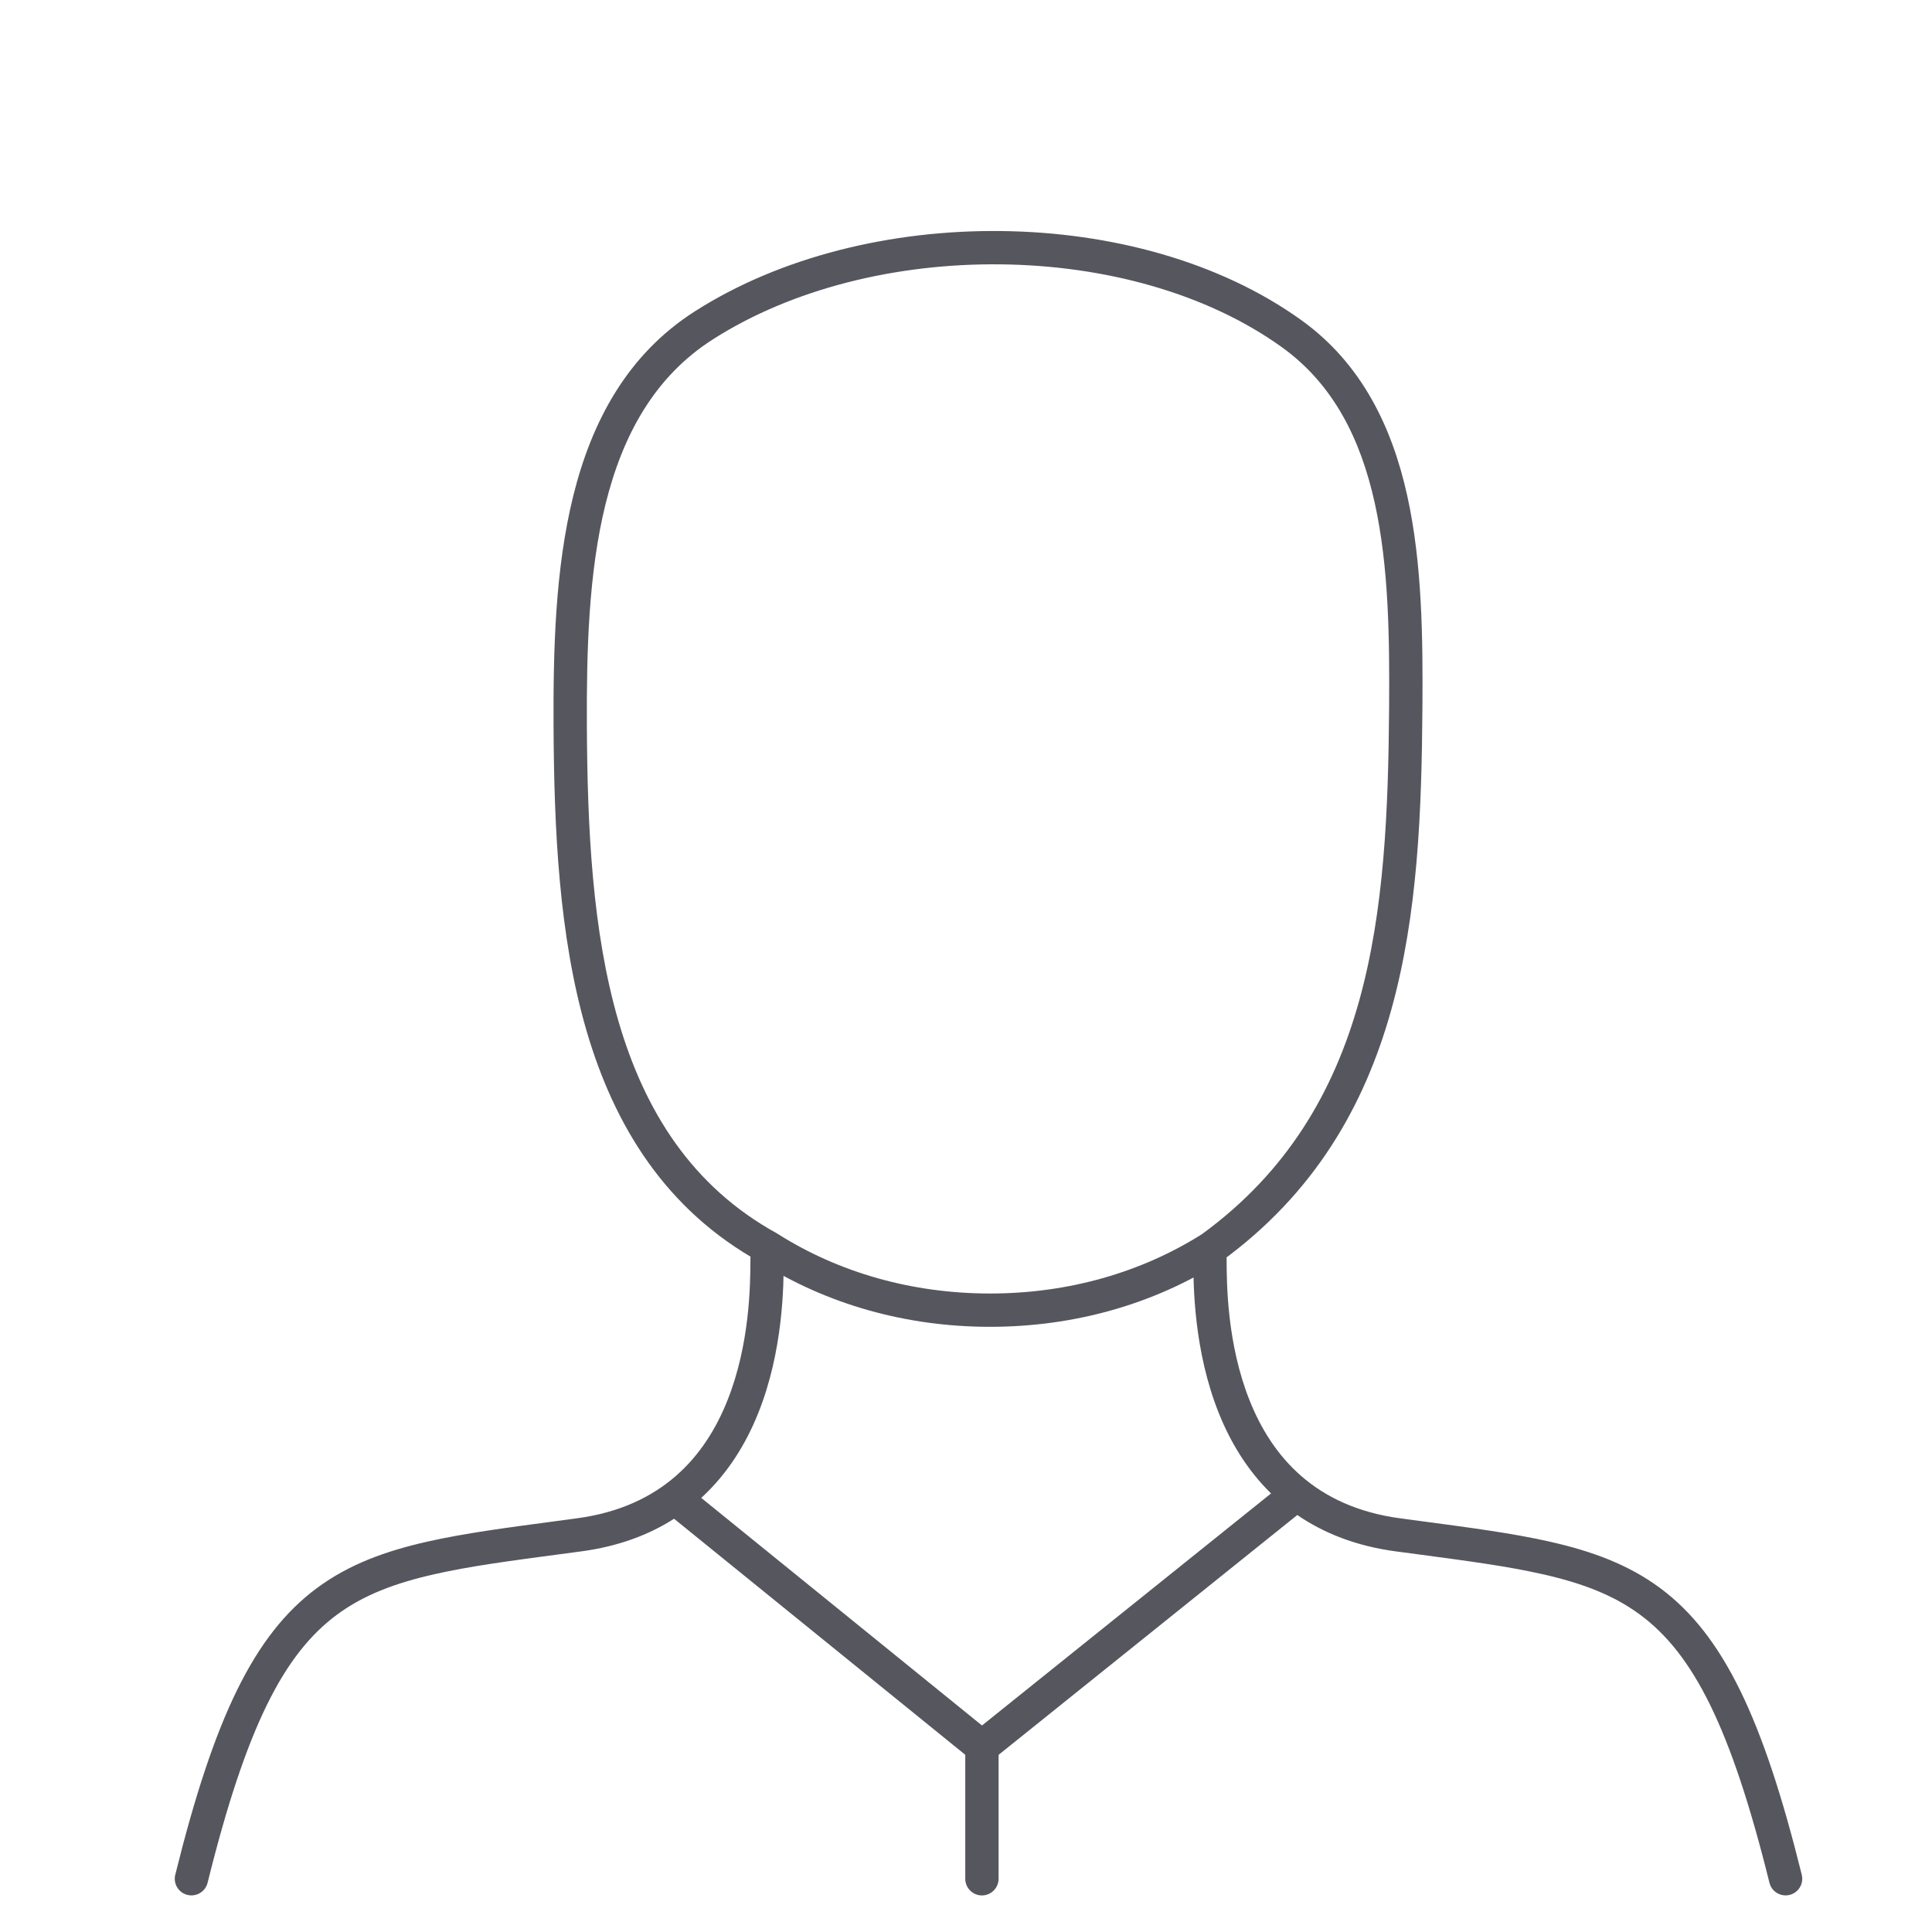
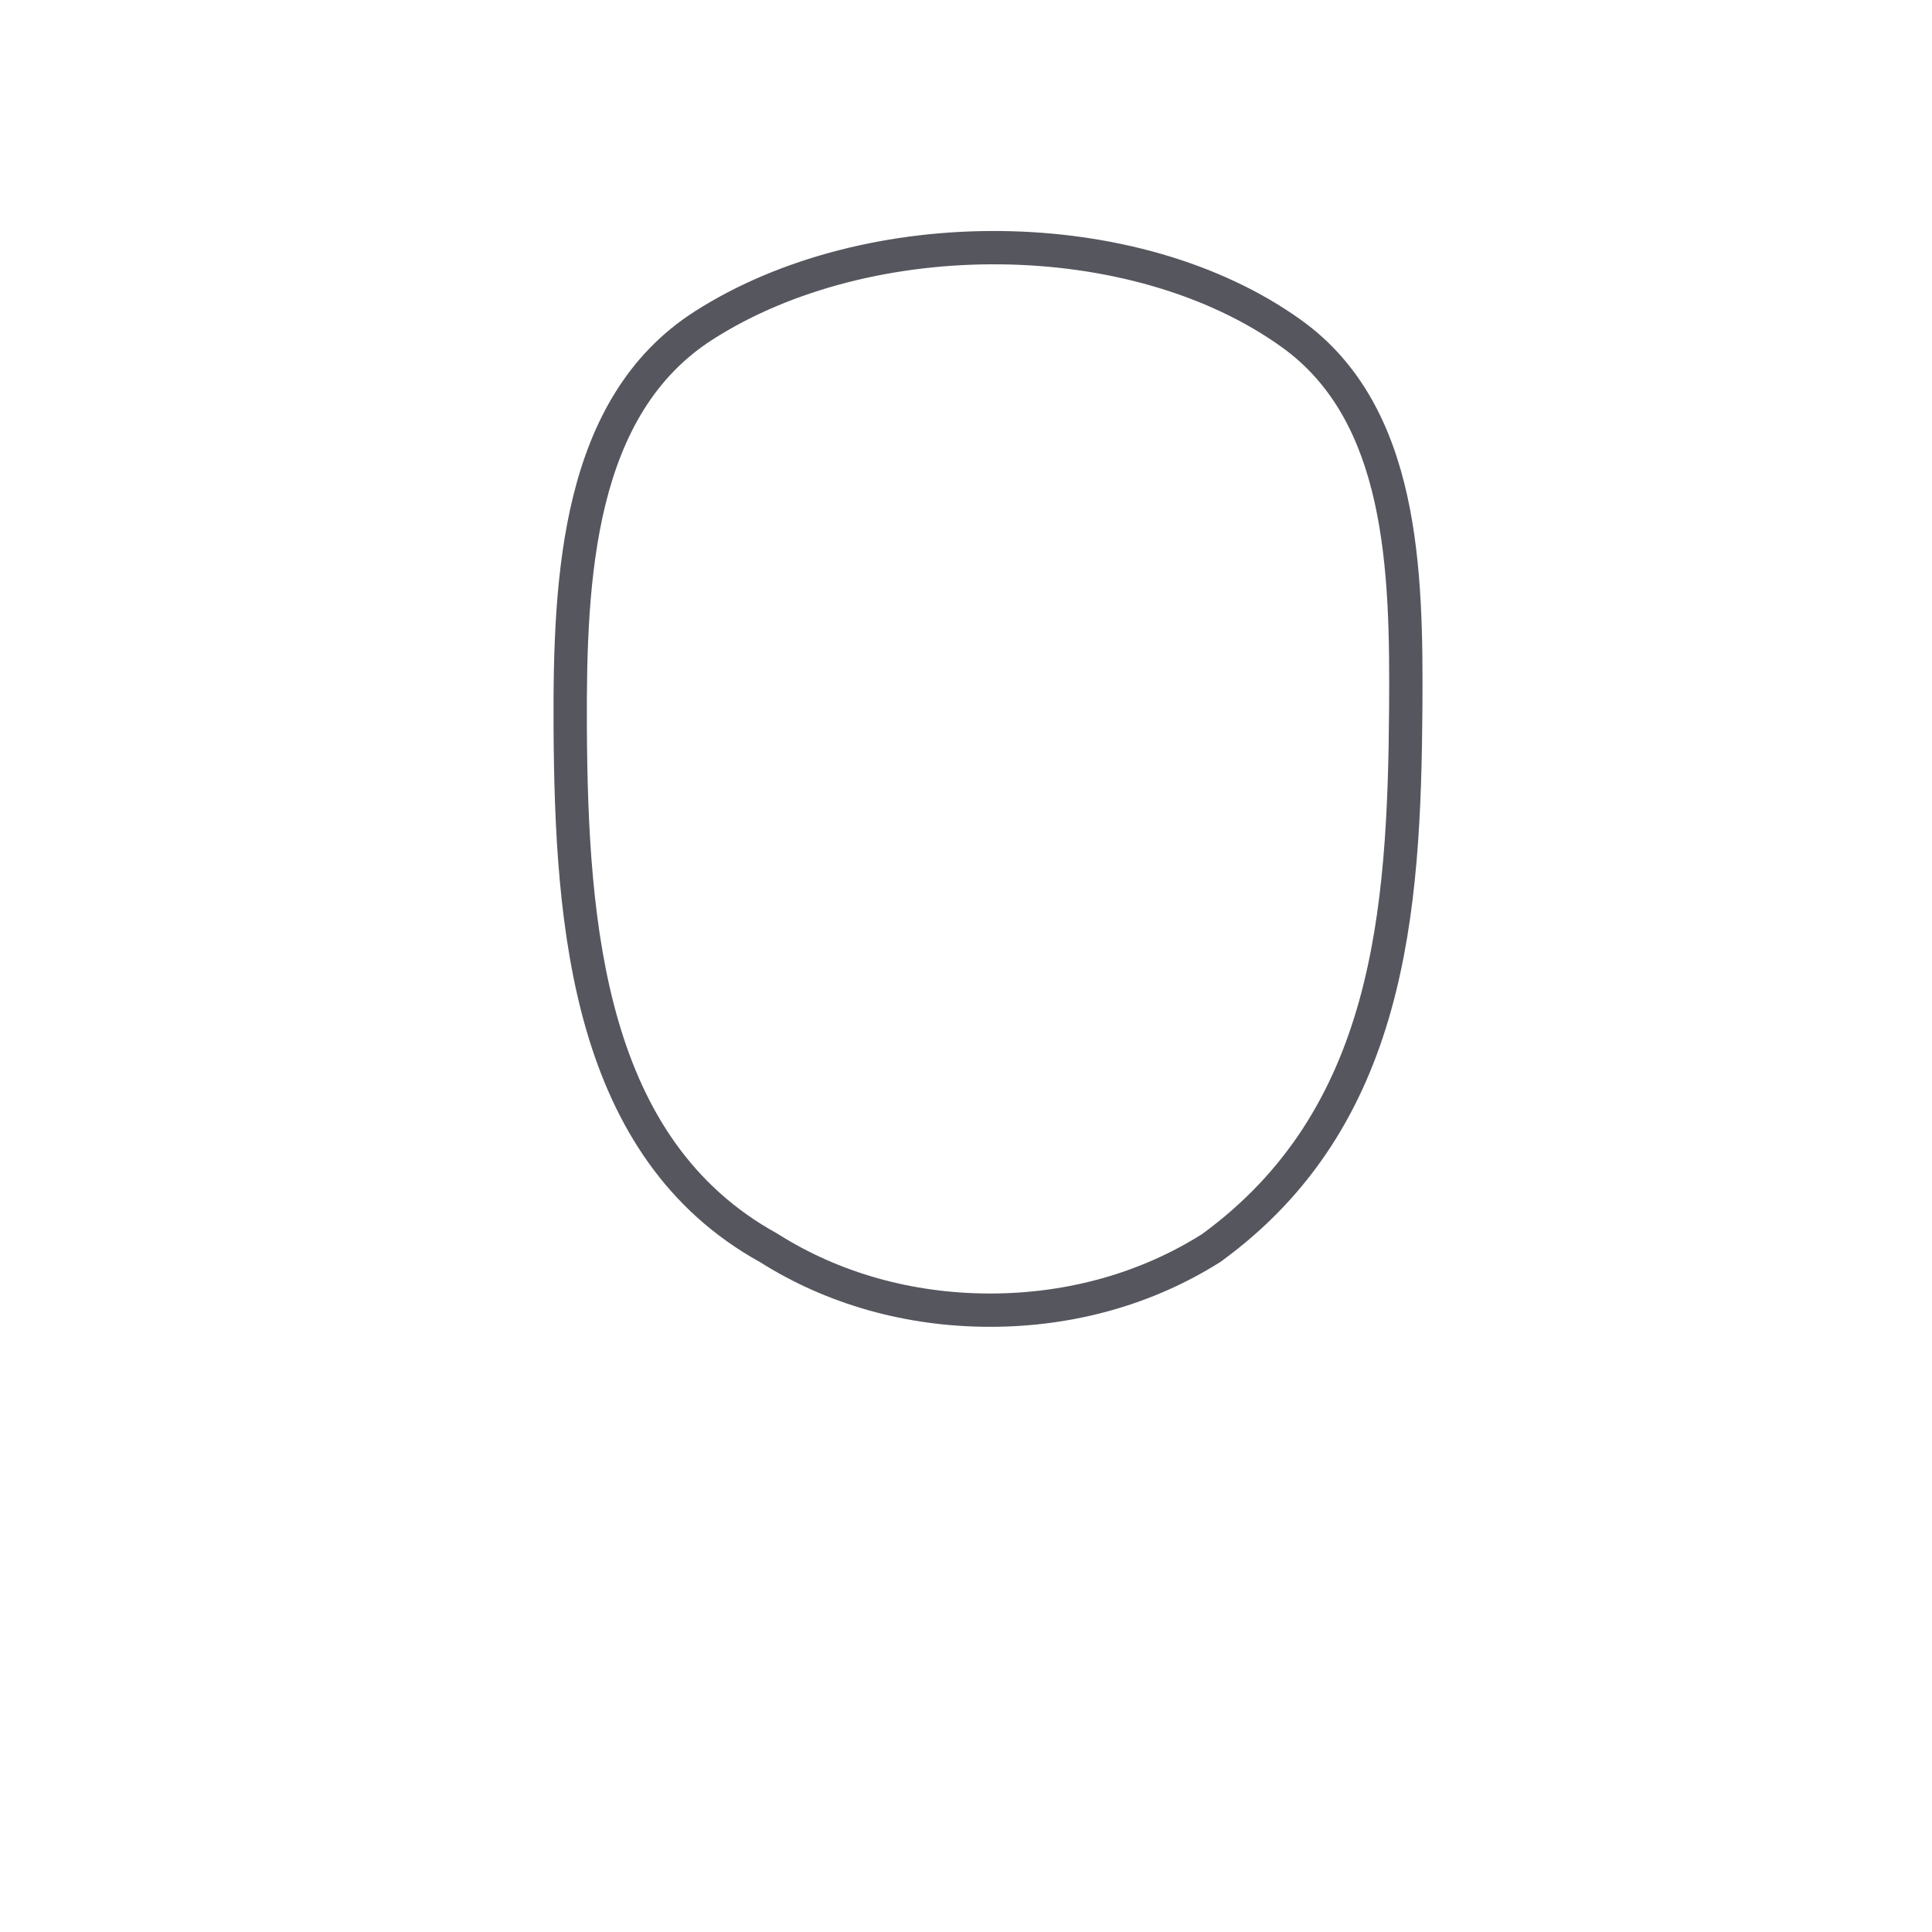
<svg xmlns="http://www.w3.org/2000/svg" width="29" height="29" viewBox="0 0 29 29" fill="none">
  <path fill-rule="evenodd" clip-rule="evenodd" d="M15.027 3.468C13.386 3.449 11.718 3.85 10.429 4.674C9.41 5.325 8.88 6.334 8.605 7.443C8.331 8.548 8.304 9.777 8.309 10.902C8.317 12.427 8.387 14.044 8.804 15.472C9.223 16.904 9.995 18.164 11.412 18.947C12.413 19.579 13.603 19.916 14.861 19.916C16.123 19.916 17.315 19.577 18.317 18.943L18.323 18.939L18.33 18.934C21.128 16.898 21.329 13.688 21.351 10.626C21.358 9.594 21.35 8.466 21.123 7.44C20.895 6.41 20.44 5.457 19.534 4.806C18.306 3.923 16.667 3.486 15.027 3.468ZM15.021 3.968C16.585 3.985 18.117 4.403 19.242 5.212C20.014 5.767 20.423 6.589 20.635 7.548C20.848 8.511 20.858 9.586 20.851 10.622C20.828 13.703 20.609 16.652 18.042 18.525C17.126 19.103 16.03 19.416 14.861 19.416C13.69 19.416 12.591 19.102 11.674 18.521L11.667 18.517L11.661 18.513C10.387 17.811 9.678 16.68 9.284 15.331C8.889 13.976 8.817 12.42 8.809 10.899C8.804 9.776 8.833 8.602 9.09 7.564C9.347 6.53 9.824 5.654 10.699 5.095C11.89 4.333 13.458 3.95 15.021 3.968Z" fill="#56565F" />
-   <path fill-rule="evenodd" clip-rule="evenodd" d="M11.514 18.645C11.652 18.645 11.764 18.757 11.764 18.895C11.764 19.288 11.758 20.273 11.381 21.212C11.198 21.67 10.925 22.118 10.526 22.484L14.74 25.9L19.079 22.417C18.718 22.064 18.467 21.642 18.295 21.212C17.918 20.273 17.912 19.288 17.912 18.895C17.912 18.757 18.023 18.645 18.162 18.645C18.299 18.645 18.412 18.757 18.412 18.895C18.412 19.283 18.421 20.183 18.759 21.026C19.091 21.855 19.733 22.619 21.02 22.791C21.134 22.807 21.246 22.822 21.356 22.836C22.079 22.932 22.71 23.016 23.259 23.14C23.895 23.283 24.441 23.484 24.916 23.835C25.866 24.538 26.463 25.792 27.045 28.14C27.078 28.274 26.997 28.41 26.863 28.443C26.729 28.476 26.593 28.395 26.56 28.261C25.979 25.917 25.413 24.825 24.618 24.237C24.221 23.943 23.749 23.763 23.149 23.628C22.624 23.509 22.018 23.429 21.292 23.332C21.182 23.318 21.069 23.303 20.953 23.287C20.349 23.206 19.863 23.009 19.473 22.741L14.989 26.341V28.201C14.989 28.339 14.877 28.451 14.739 28.451C14.601 28.451 14.489 28.339 14.489 28.201V26.34L10.118 22.797C9.743 23.037 9.284 23.212 8.723 23.287C8.607 23.303 8.494 23.318 8.384 23.332C7.658 23.429 7.052 23.509 6.527 23.628C5.927 23.763 5.455 23.943 5.058 24.237C4.263 24.825 3.697 25.917 3.116 28.261C3.083 28.395 2.947 28.476 2.813 28.443C2.679 28.41 2.597 28.274 2.631 28.14C3.213 25.792 3.81 24.538 4.76 23.835C5.235 23.484 5.781 23.283 6.417 23.14C6.965 23.016 7.597 22.932 8.32 22.836C8.43 22.822 8.542 22.807 8.656 22.791C9.943 22.619 10.585 21.855 10.917 21.026C11.255 20.183 11.264 19.283 11.264 18.895C11.264 18.757 11.376 18.645 11.514 18.645Z" fill="#56565F" />
</svg>